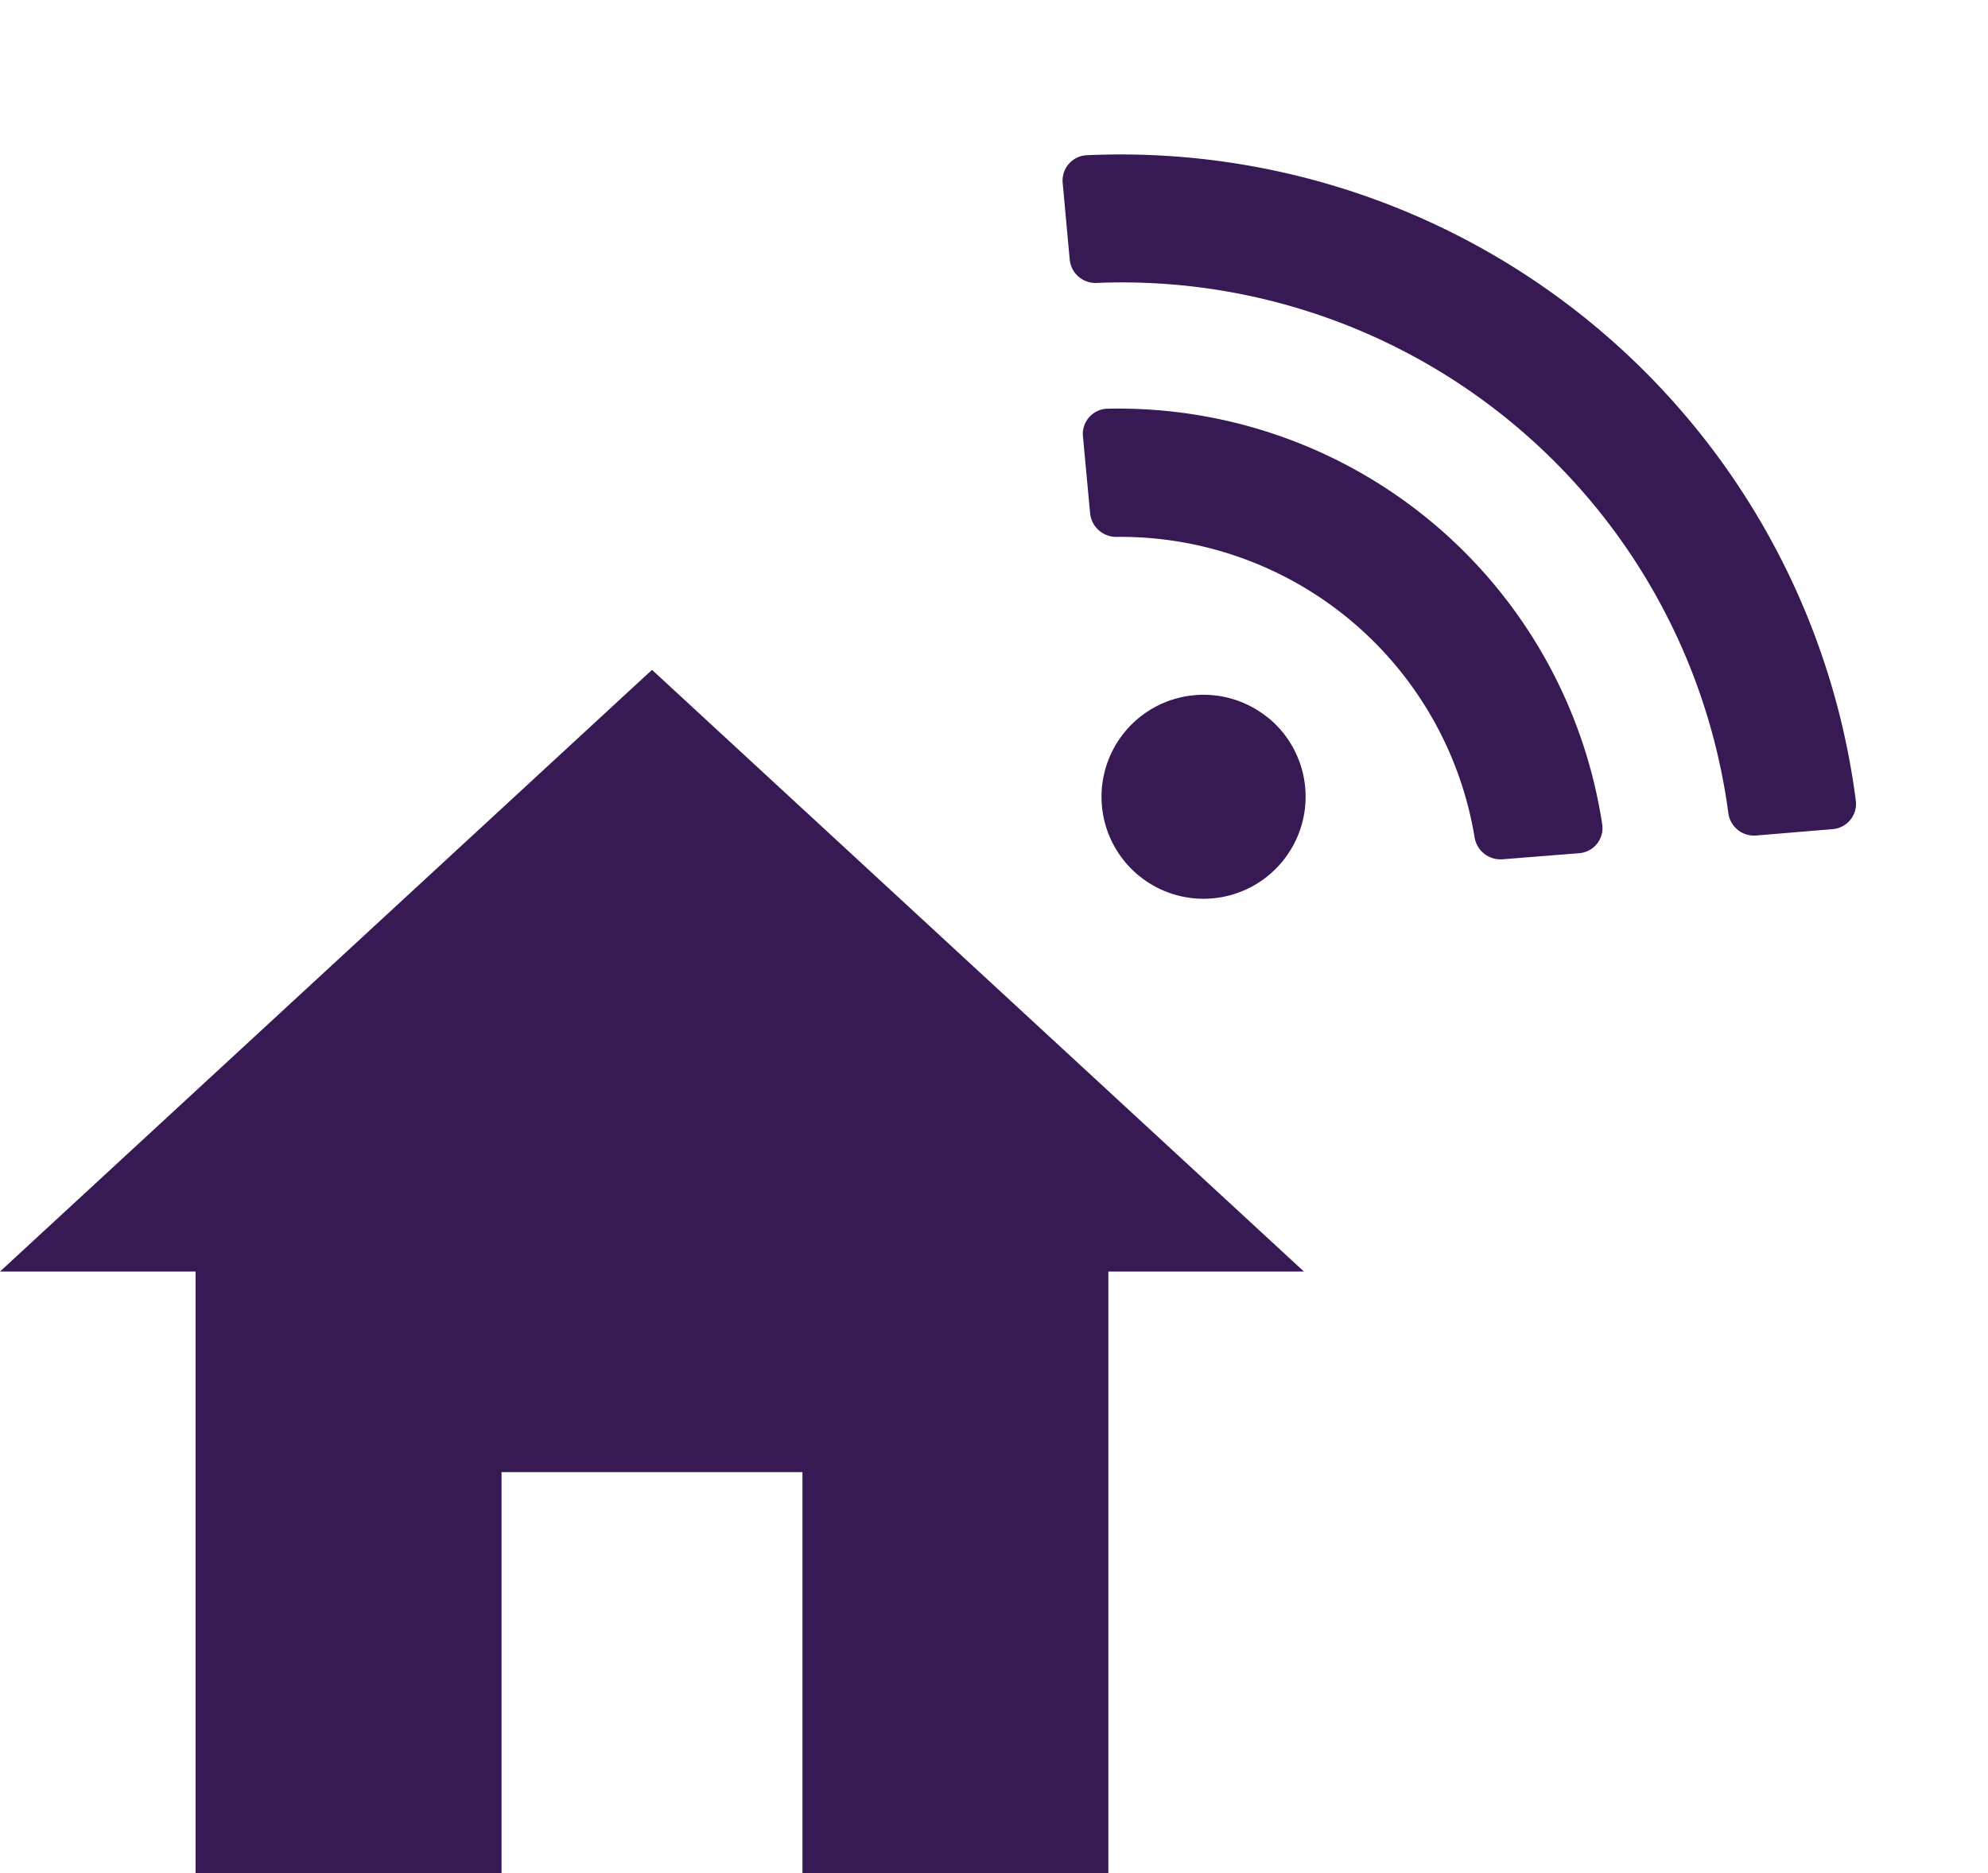
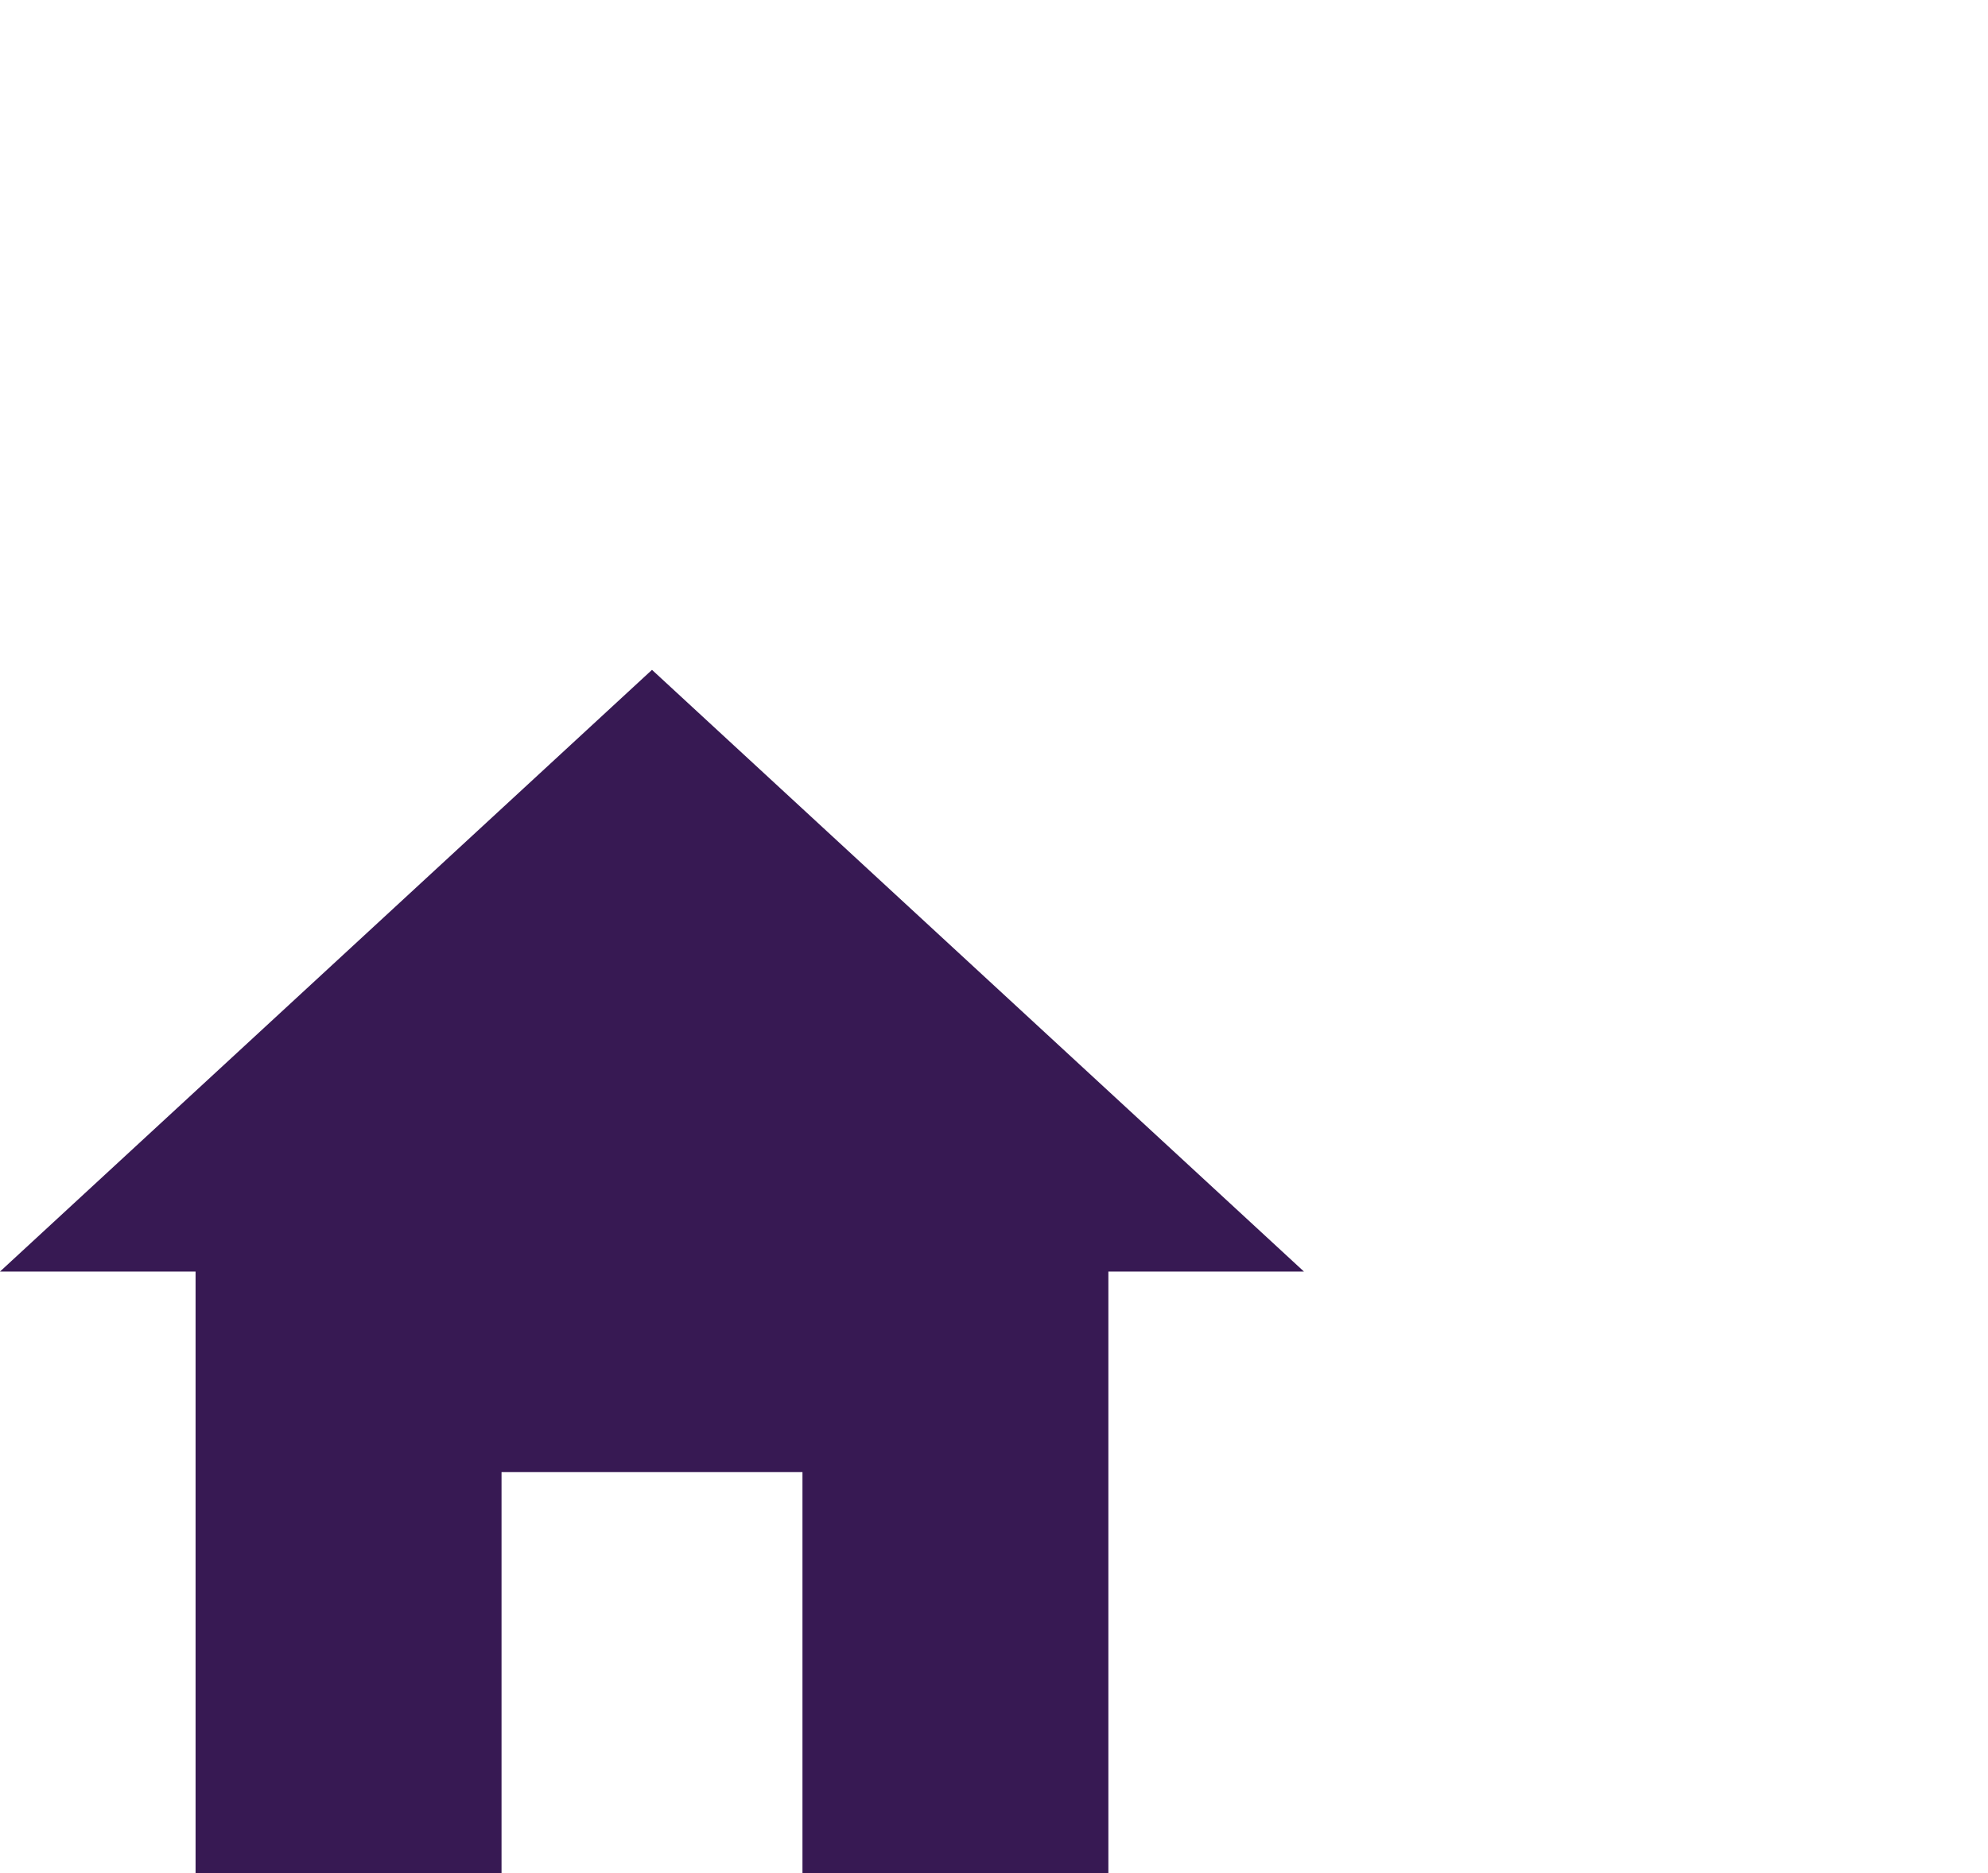
<svg xmlns="http://www.w3.org/2000/svg" width="37.946" height="35.765" viewBox="0 0 37.946 35.765">
  <g id="Group_2412" data-name="Group 2412" transform="translate(-1120.18 -3031.223)">
-     <path id="Icon_awesome-wifi" data-name="Icon awesome-wifi" d="M19.32,3.739a14.148,14.148,0,0,0-19.165,0,.484.484,0,0,0-.011.7L1.186,5.472a.494.494,0,0,0,.682.012,11.675,11.675,0,0,1,15.74,0,.494.494,0,0,0,.682-.012l1.042-1.034A.484.484,0,0,0,19.32,3.739Zm-9.583,6a1.947,1.947,0,1,0,1.947,1.947A1.947,1.947,0,0,0,9.737,9.737ZM15.9,7.194a9.342,9.342,0,0,0-12.334,0,.481.481,0,0,0-.017.7L4.6,8.933a.5.5,0,0,0,.671.024,6.853,6.853,0,0,1,8.931,0,.5.5,0,0,0,.671-.024L15.922,7.9A.481.481,0,0,0,15.9,7.194Z" transform="matrix(0.766, 0.643, -0.643, 0.766, 1143.208, 3031.223)" fill="#371953" />
    <path id="Icon_ionic-md-home" data-name="Icon ionic-md-home" d="M12.948,27.475V19.817h5.744v7.658h5.839V15.988h3.733L15.82,4.5,3.375,15.988H7.108V27.475Z" transform="translate(1116.805 3039.512)" fill="#371953" />
  </g>
</svg>